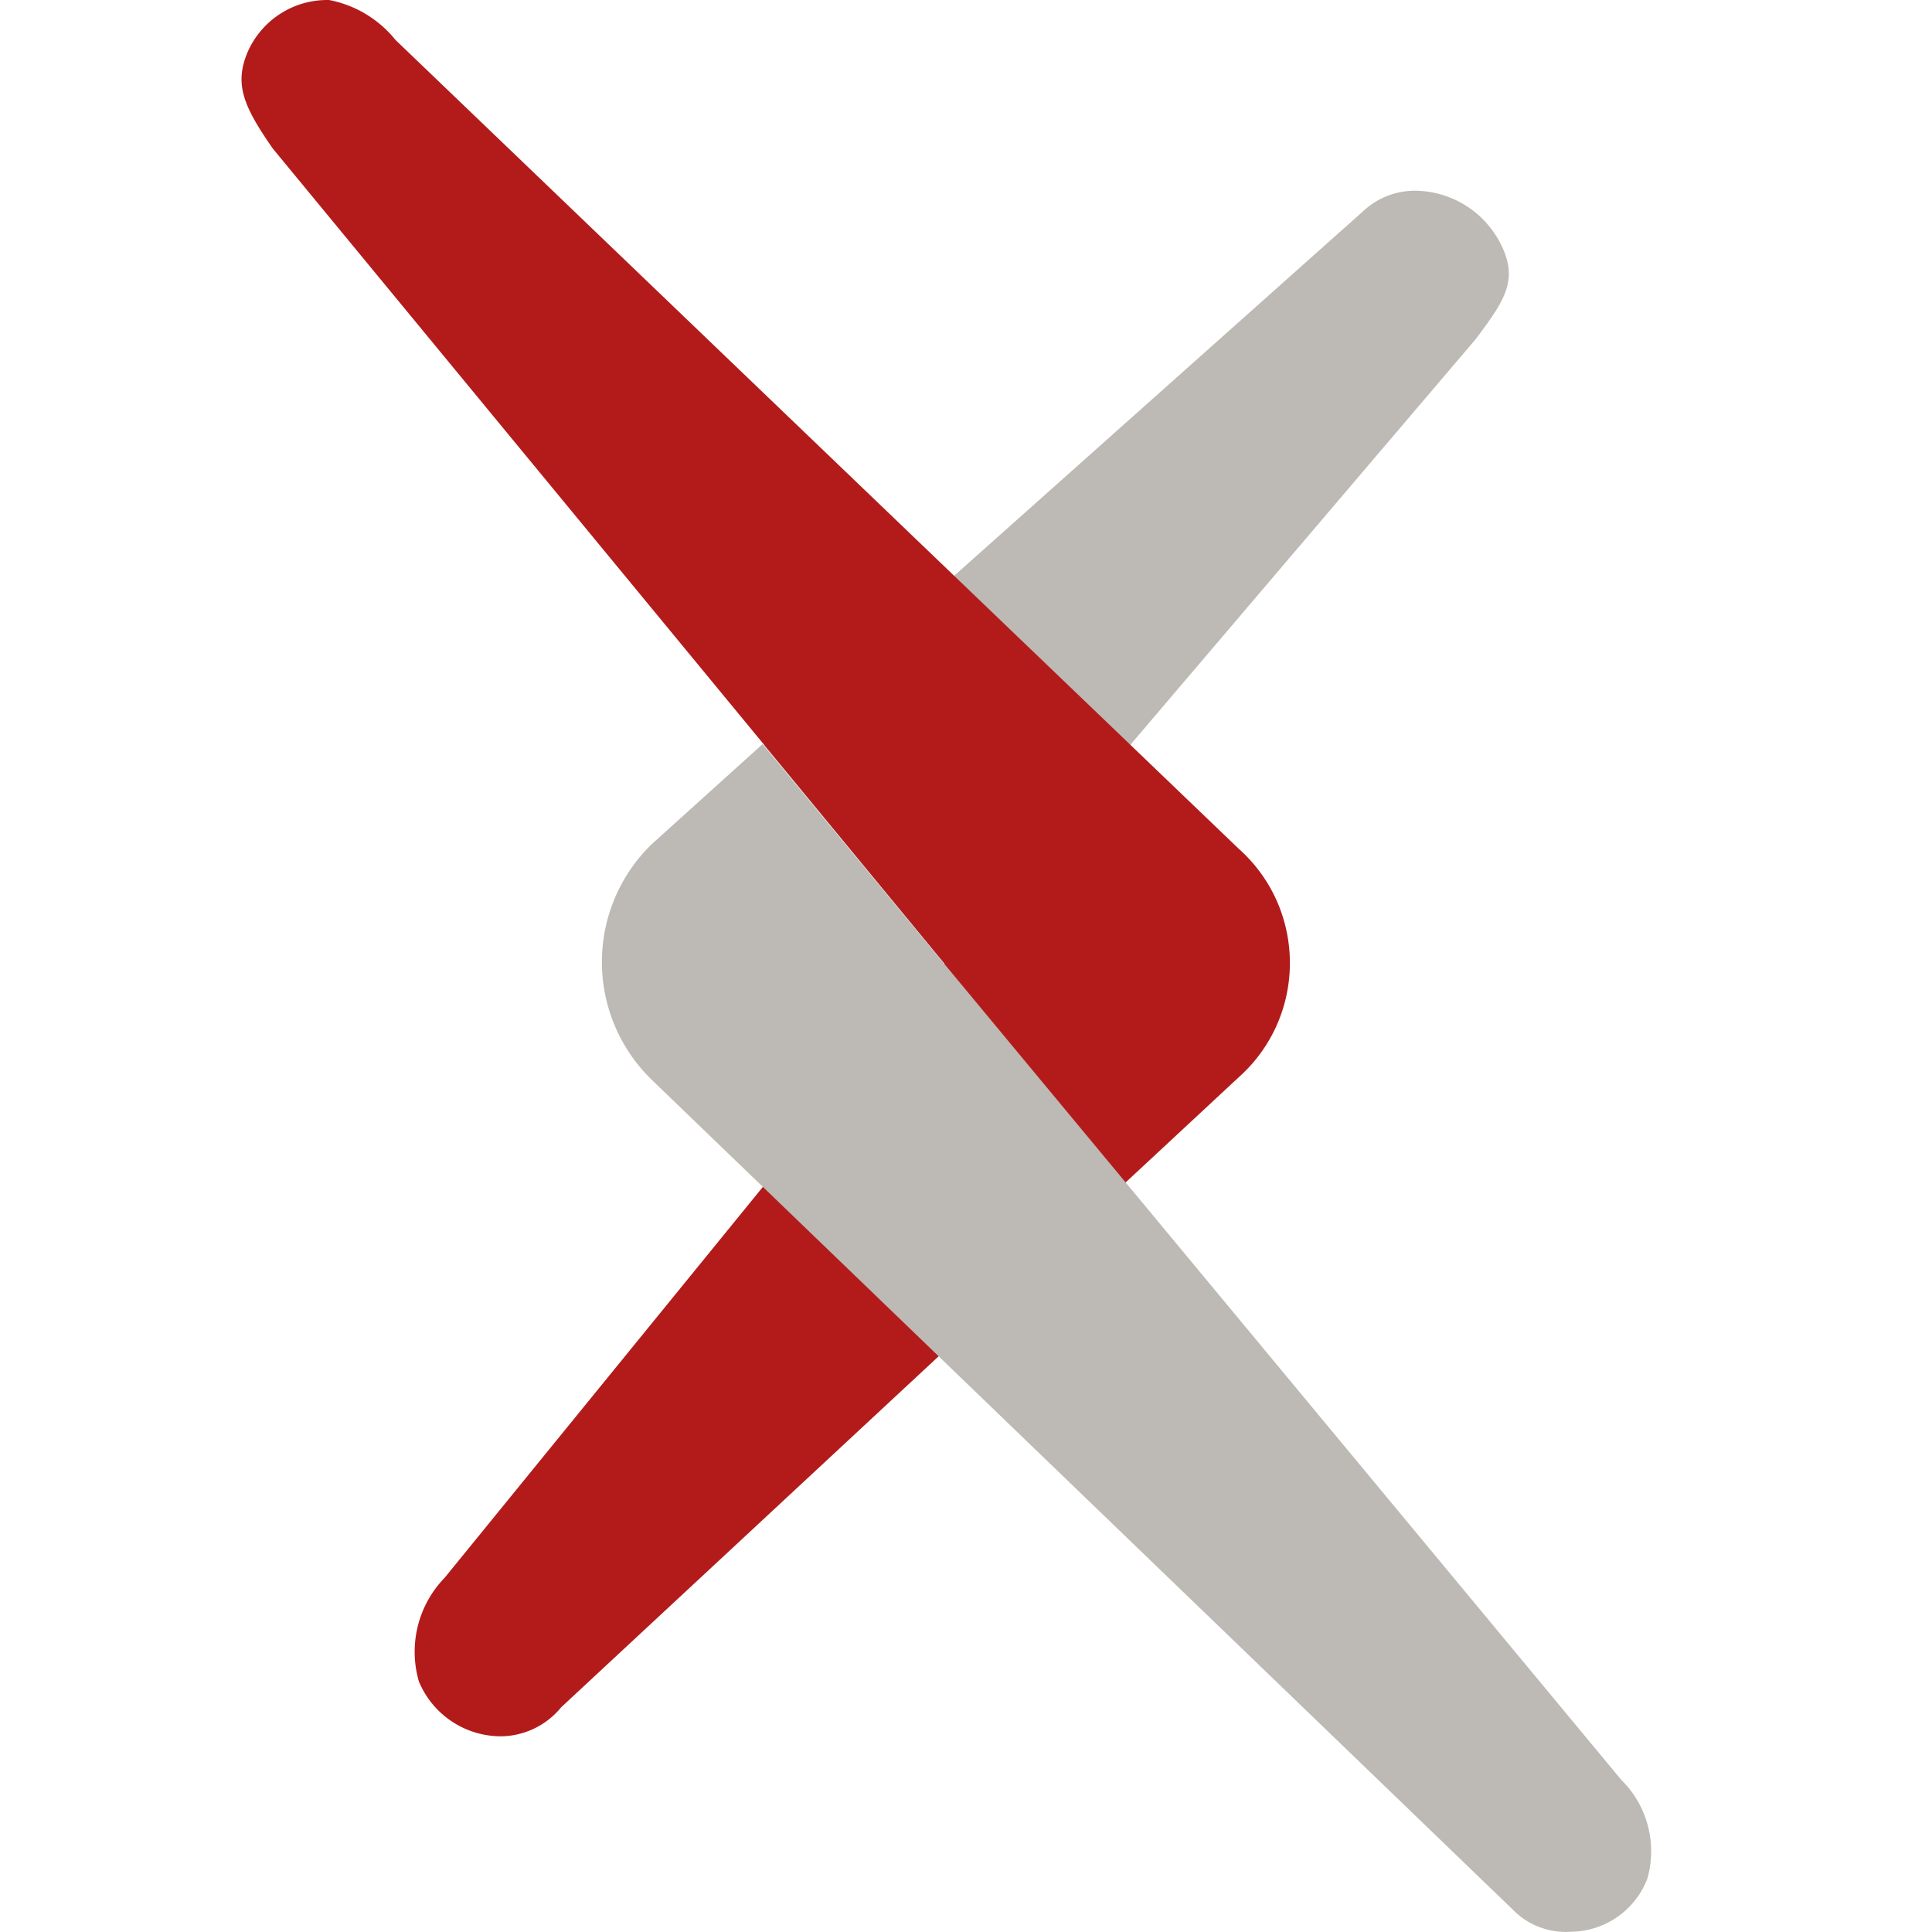
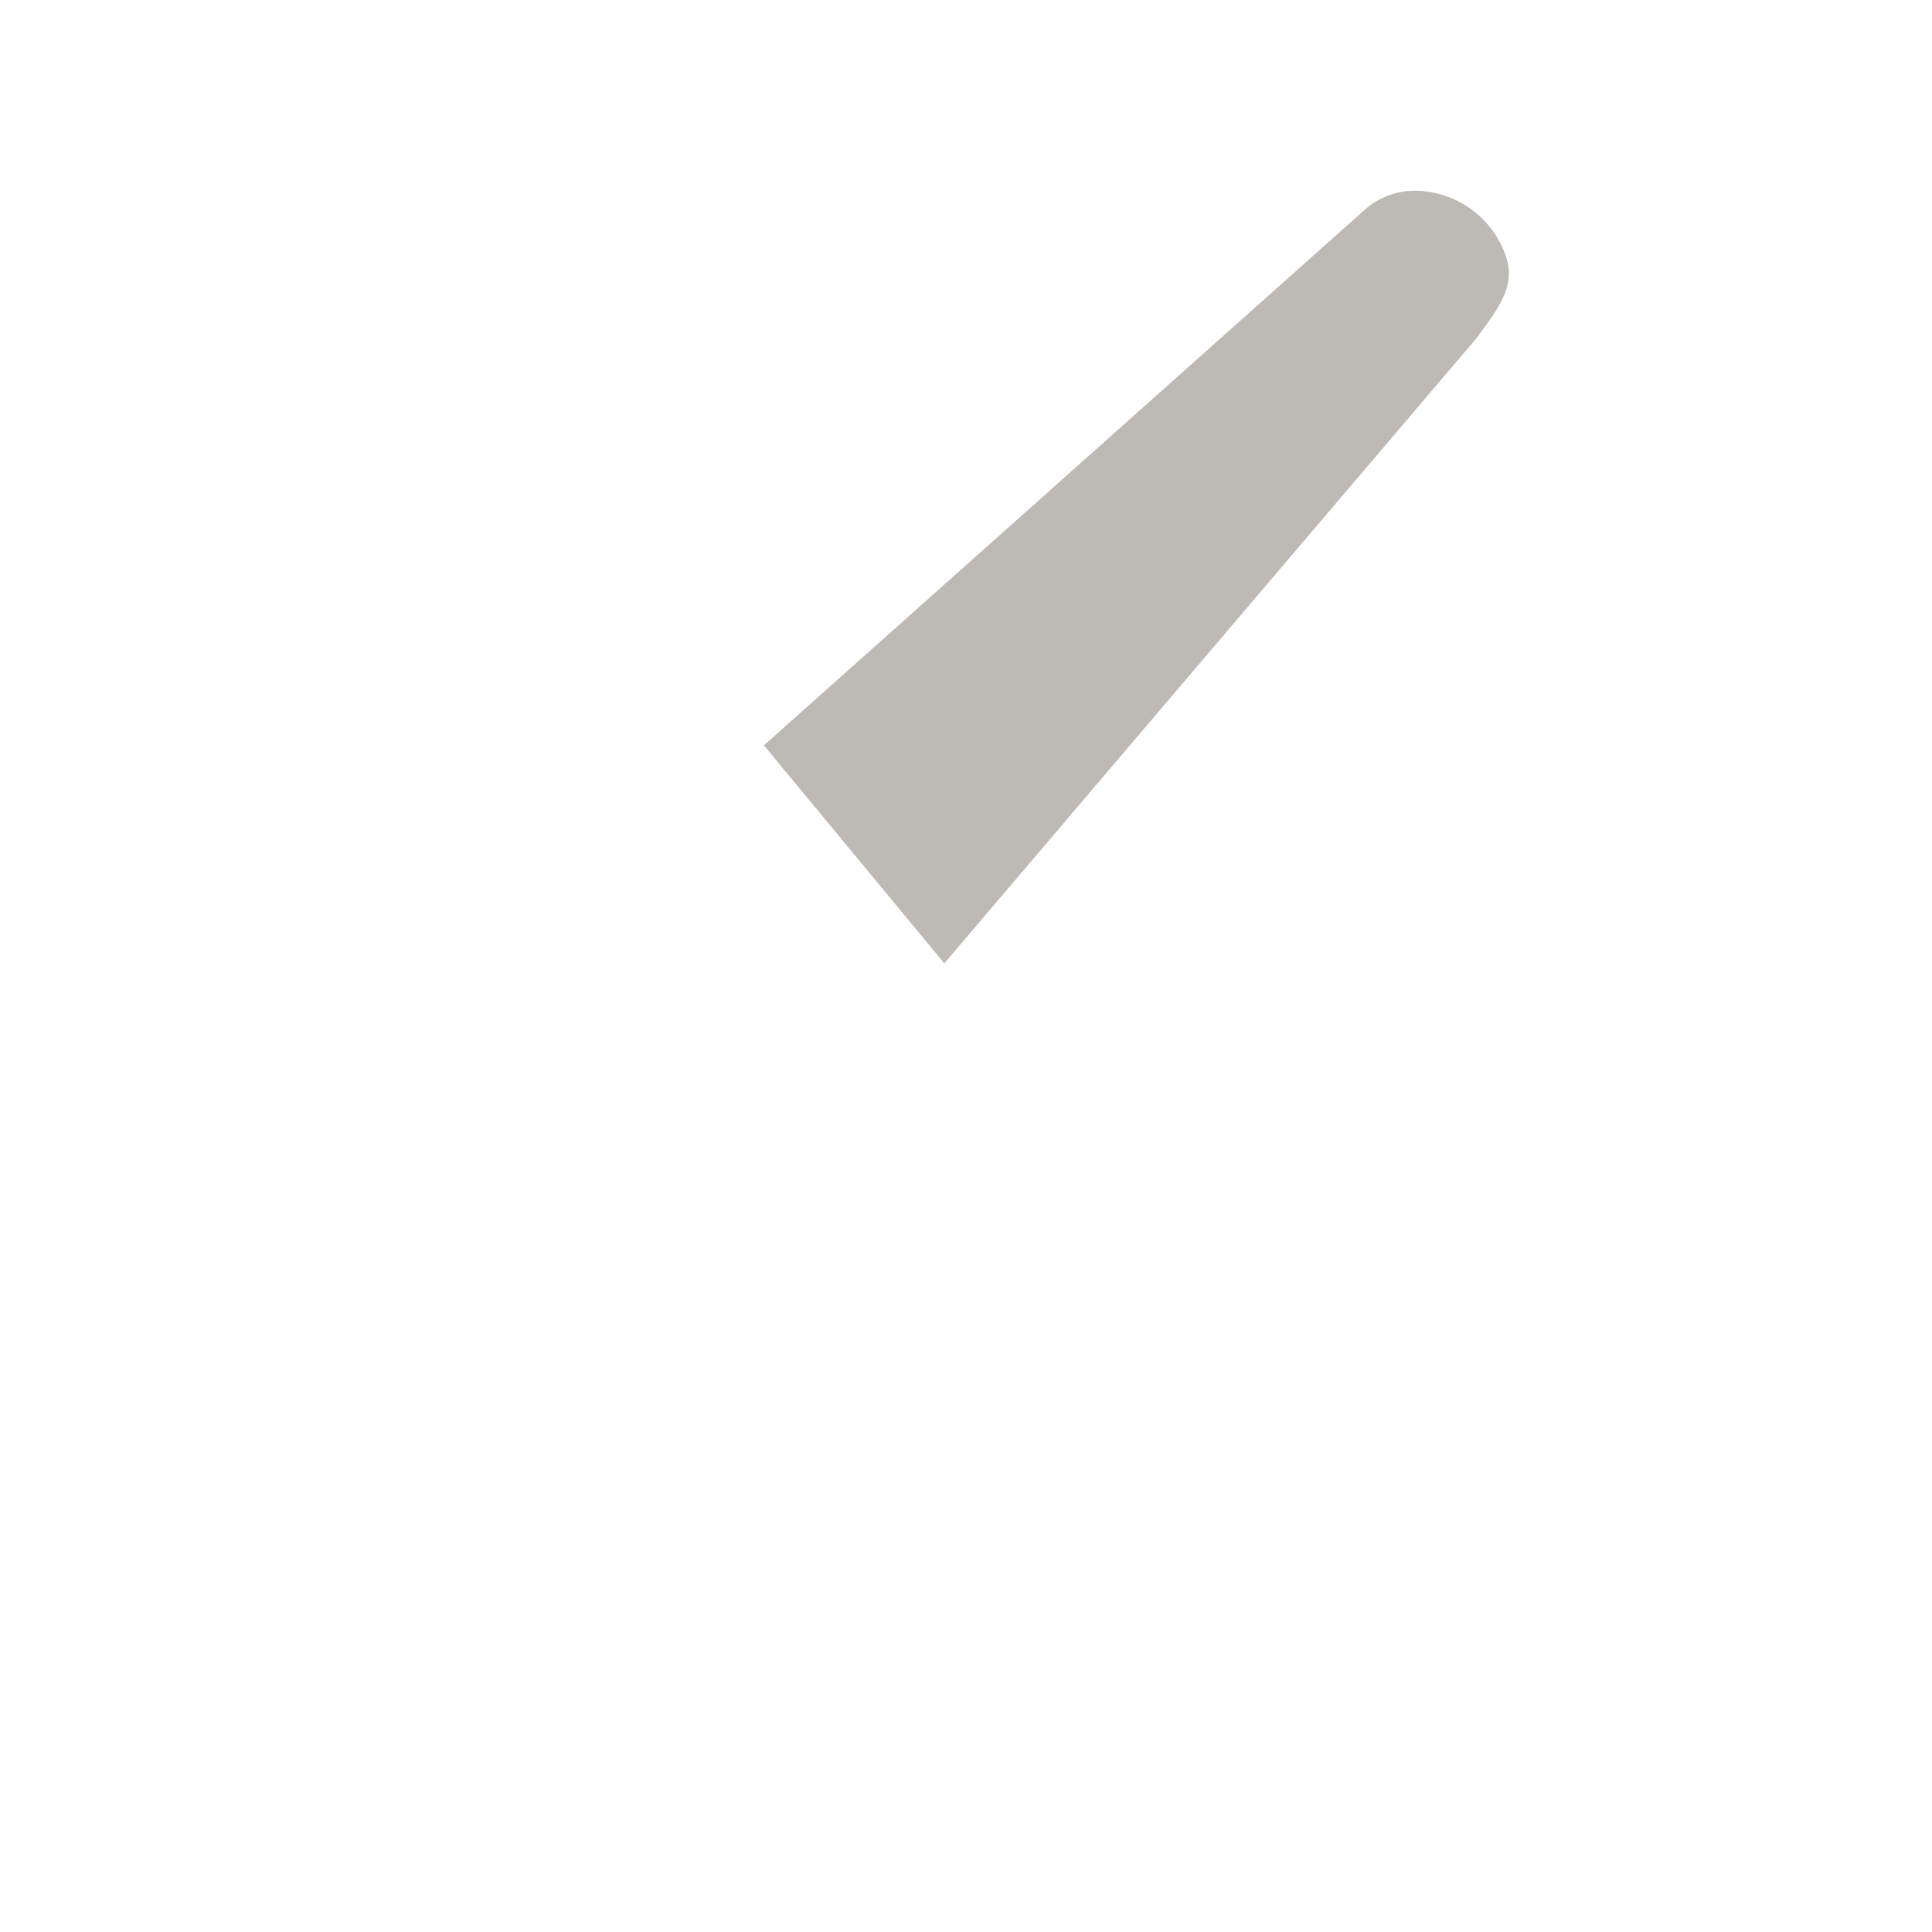
<svg xmlns="http://www.w3.org/2000/svg" t="1758941438040" class="icon" viewBox="0 0 1024 1024" version="1.1" p-id="4550" width="200" height="200">
  <path d="M404.912 395.07l95.597 115.518 281.544-330.729c14.93-19.836 21.926-30.287 14.93-47.137a51.361 51.361 0 0 0-44.791-31.567 40.184 40.184 0 0 0-30.031 11.091L404.912 395.027z" fill="#BDB9B4" p-id="4551" />
-   <path d="M657.022 450.312L209.58 21.128A59.594 59.594 0 0 0 174.472 0.012c-18.77-0.427-35.918 10.579-43.341 27.856-7.039 16.893-1.962 28.709 13.48 50.891l356.026 432.042-264.993 325.482c-14.077 14.504-19.239 35.449-13.651 54.858 7.337 17.746 24.699 29.264 43.895 29.136a41.848 41.848 0 0 0 31.567-15.4l359.353-334.142c35.705-32.122 35.833-88.132 0.256-120.424z" fill="#B31B1B" p-id="4552" />
-   <path d="M859.307 943.356l-359.609-433.45-95.554-115.476-58.612 52.896a87.023 87.023 0 0 0 0 125.074l456.102 439.55c8.105 8.446 19.623 12.797 31.311 11.902 17.916-0.299 33.785-11.432 40.184-28.154 5.29-18.684 0-38.734-13.821-52.342z" fill="#BDB9B4" p-id="4553" />
</svg>